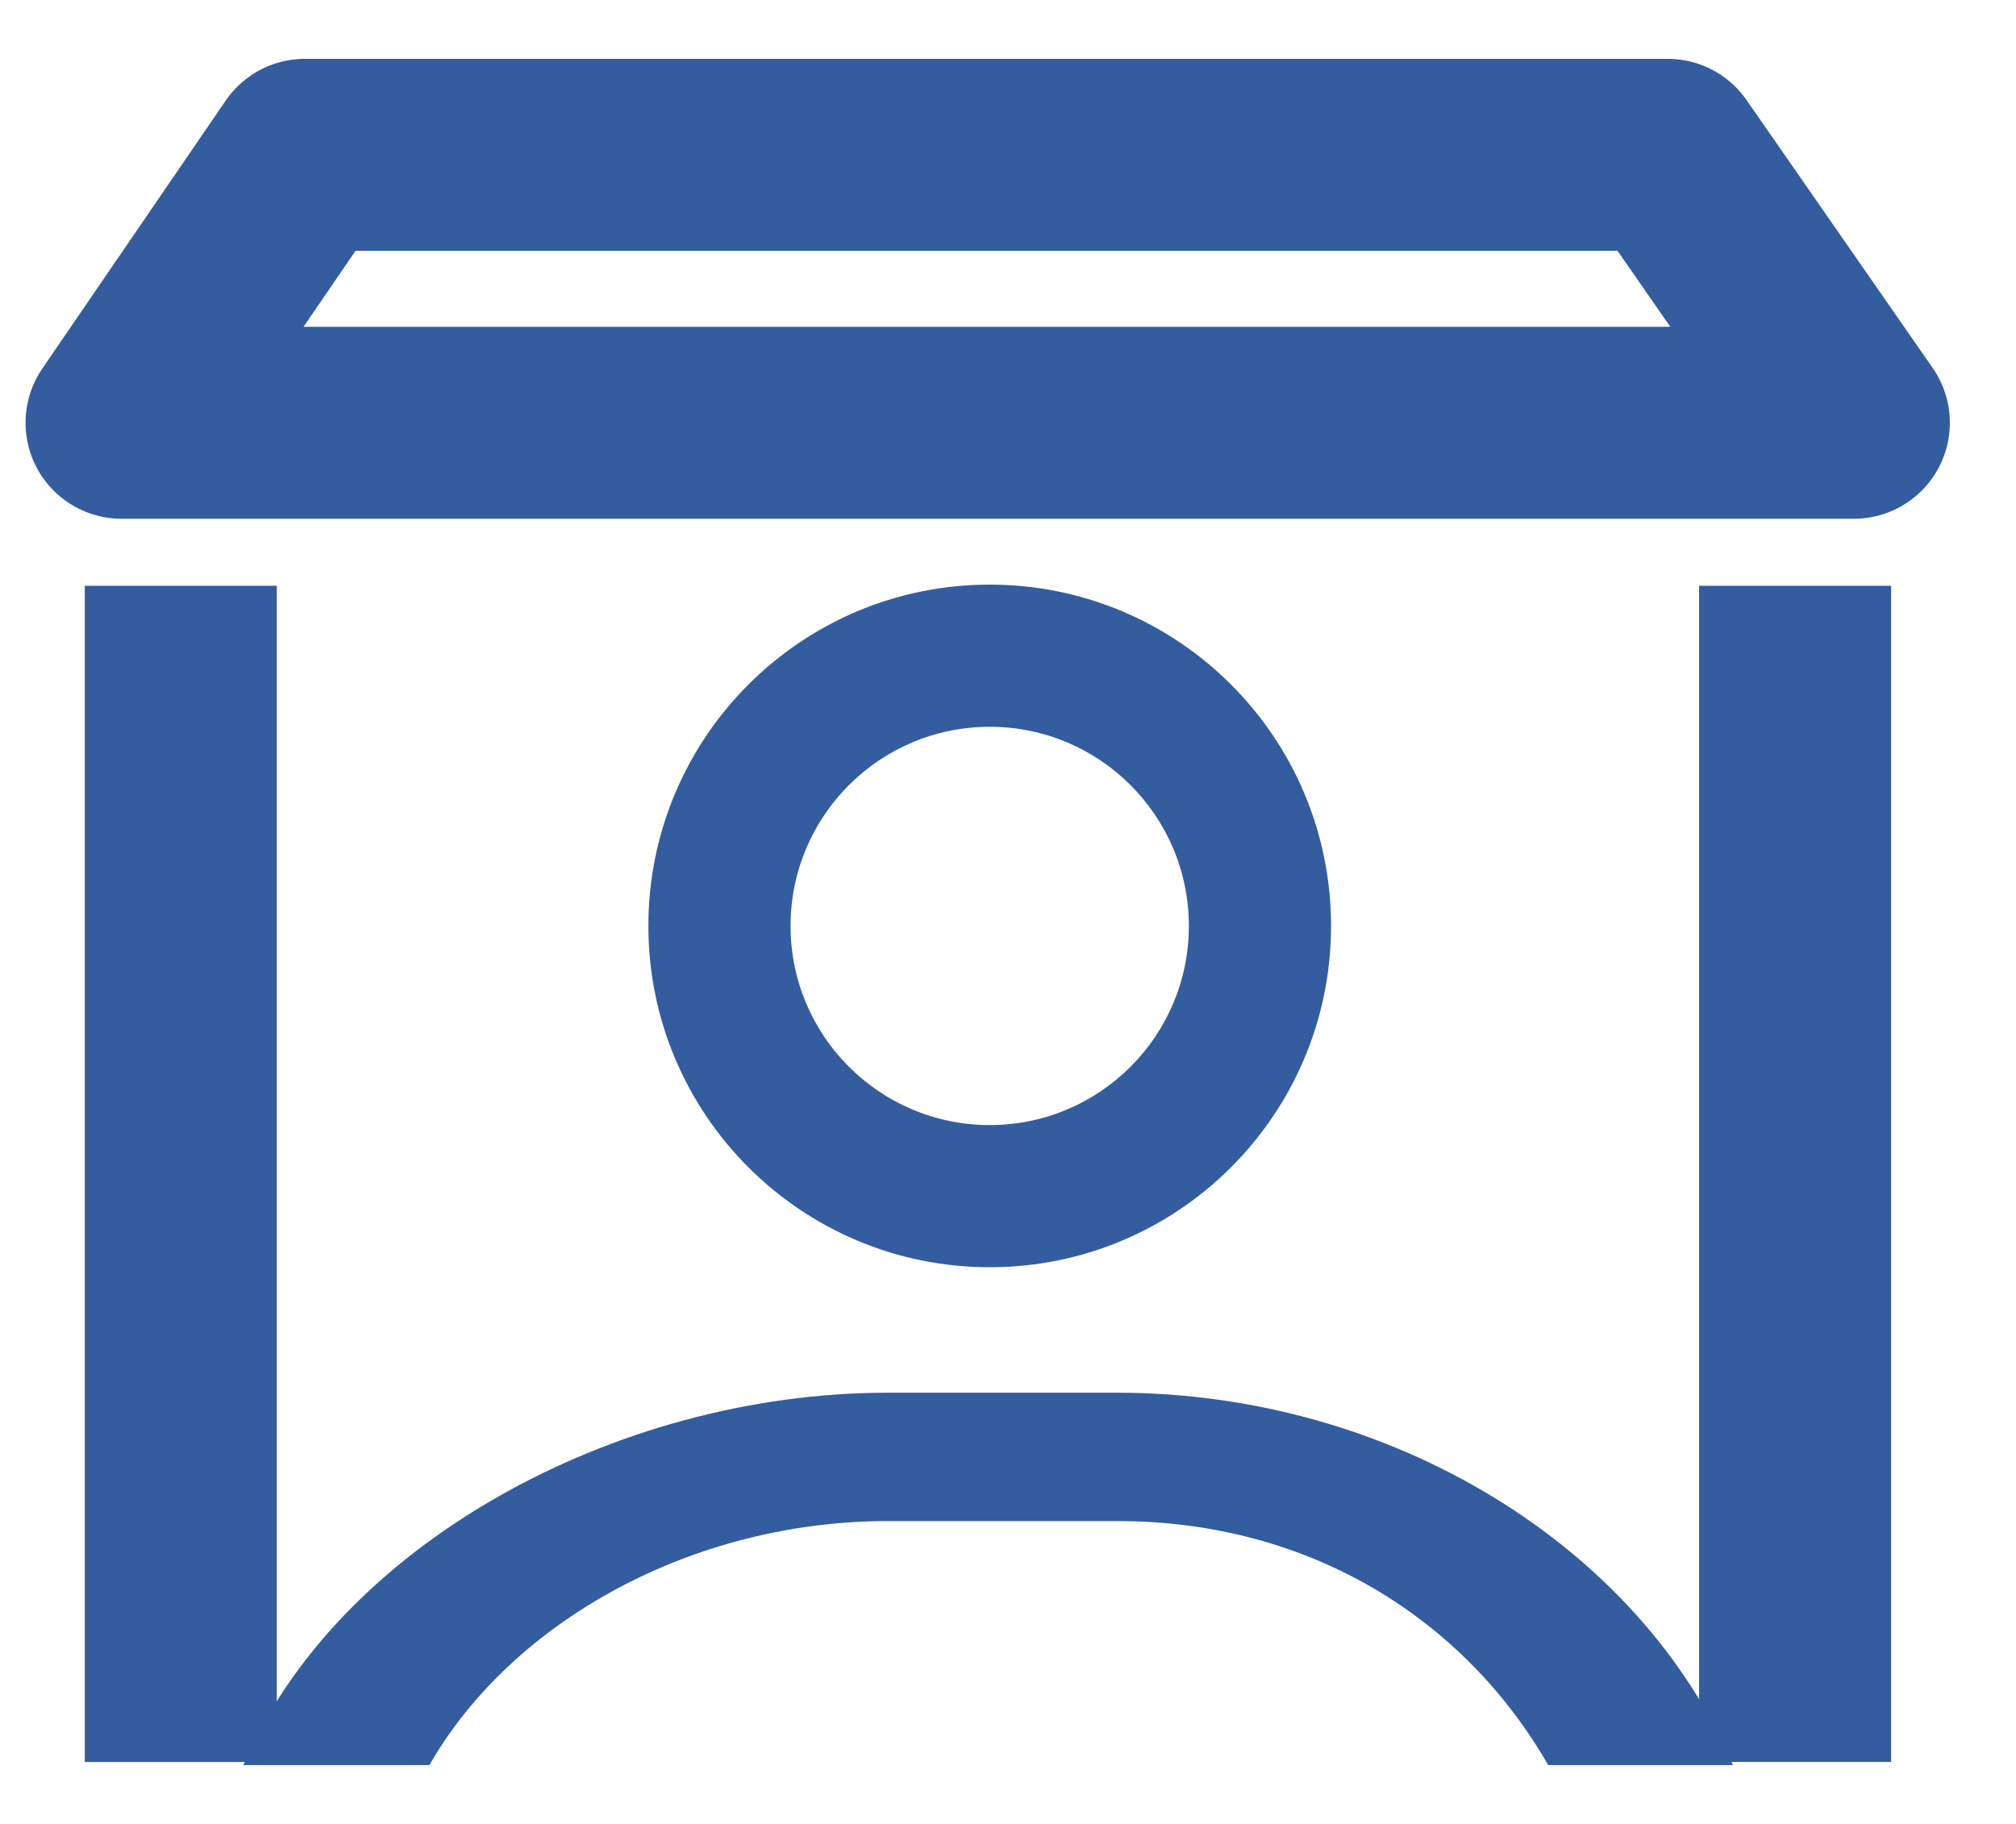
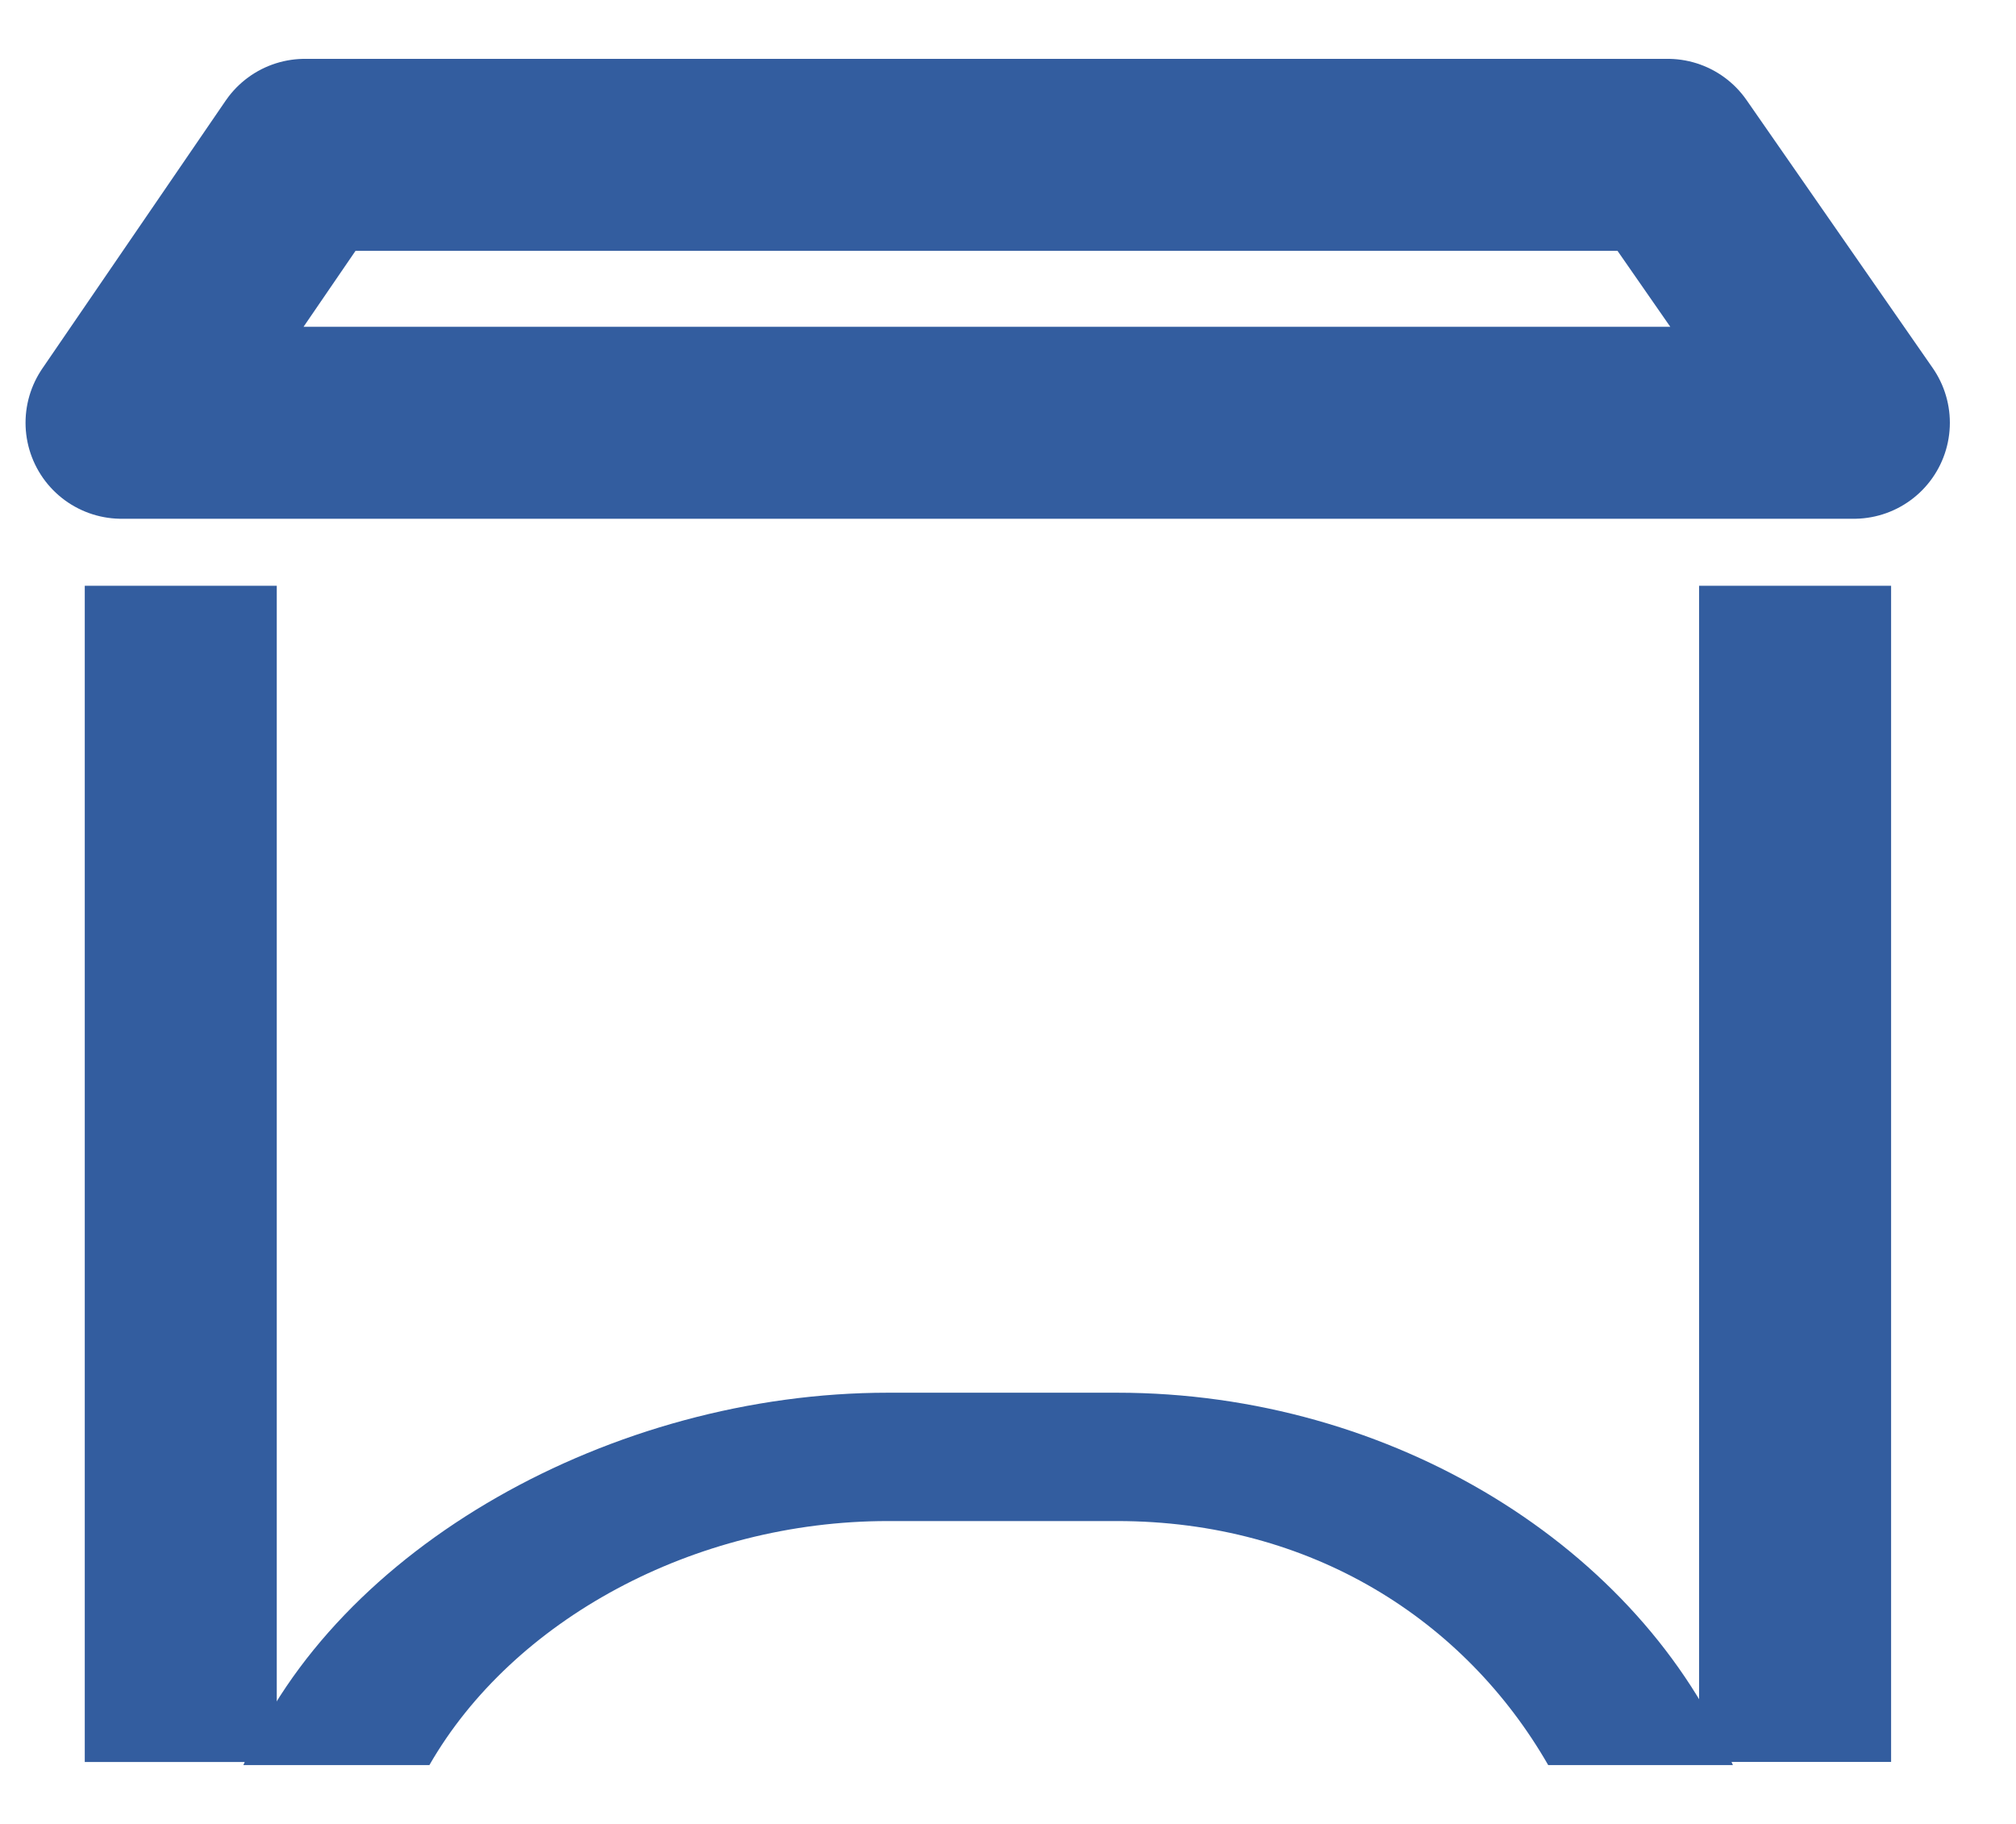
<svg xmlns="http://www.w3.org/2000/svg" width="21" height="19" viewBox="0 0 21 19" fill="none">
-   <path fill-rule="evenodd" clip-rule="evenodd" d="M10.31 11.72C11.455 11.72 12.384 10.791 12.384 9.646C12.384 8.5 11.455 7.571 10.31 7.571C9.164 7.571 8.235 8.5 8.235 9.646C8.235 10.791 9.164 11.72 10.31 11.72ZM10.31 13.201C12.273 13.201 13.865 11.609 13.865 9.646C13.865 7.682 12.273 6.09 10.31 6.09C8.346 6.09 6.754 7.682 6.754 9.646C6.754 11.609 8.346 13.201 10.31 13.201Z" fill="#335D9F" />
  <path fill-rule="evenodd" clip-rule="evenodd" d="M2.535 18.387H4.473C5.339 16.878 7.225 15.845 9.249 15.845H11.636C13.66 15.845 15.26 16.878 16.127 18.387H18.051C17.089 16.119 14.503 14.508 11.636 14.508H9.249C6.382 14.508 3.498 16.119 2.535 18.387Z" fill="#335D9F" />
  <path d="M19.311 4.404H1.266L3.176 1.613H17.372L19.311 4.404Z" stroke="#335D9F" stroke-width="2" stroke-linejoin="round" />
  <path d="M1.883 6.102V18.355" stroke="#335D9F" stroke-width="2" />
  <path d="M18.699 6.102V18.354" stroke="#335D9F" stroke-width="2" />
</svg>